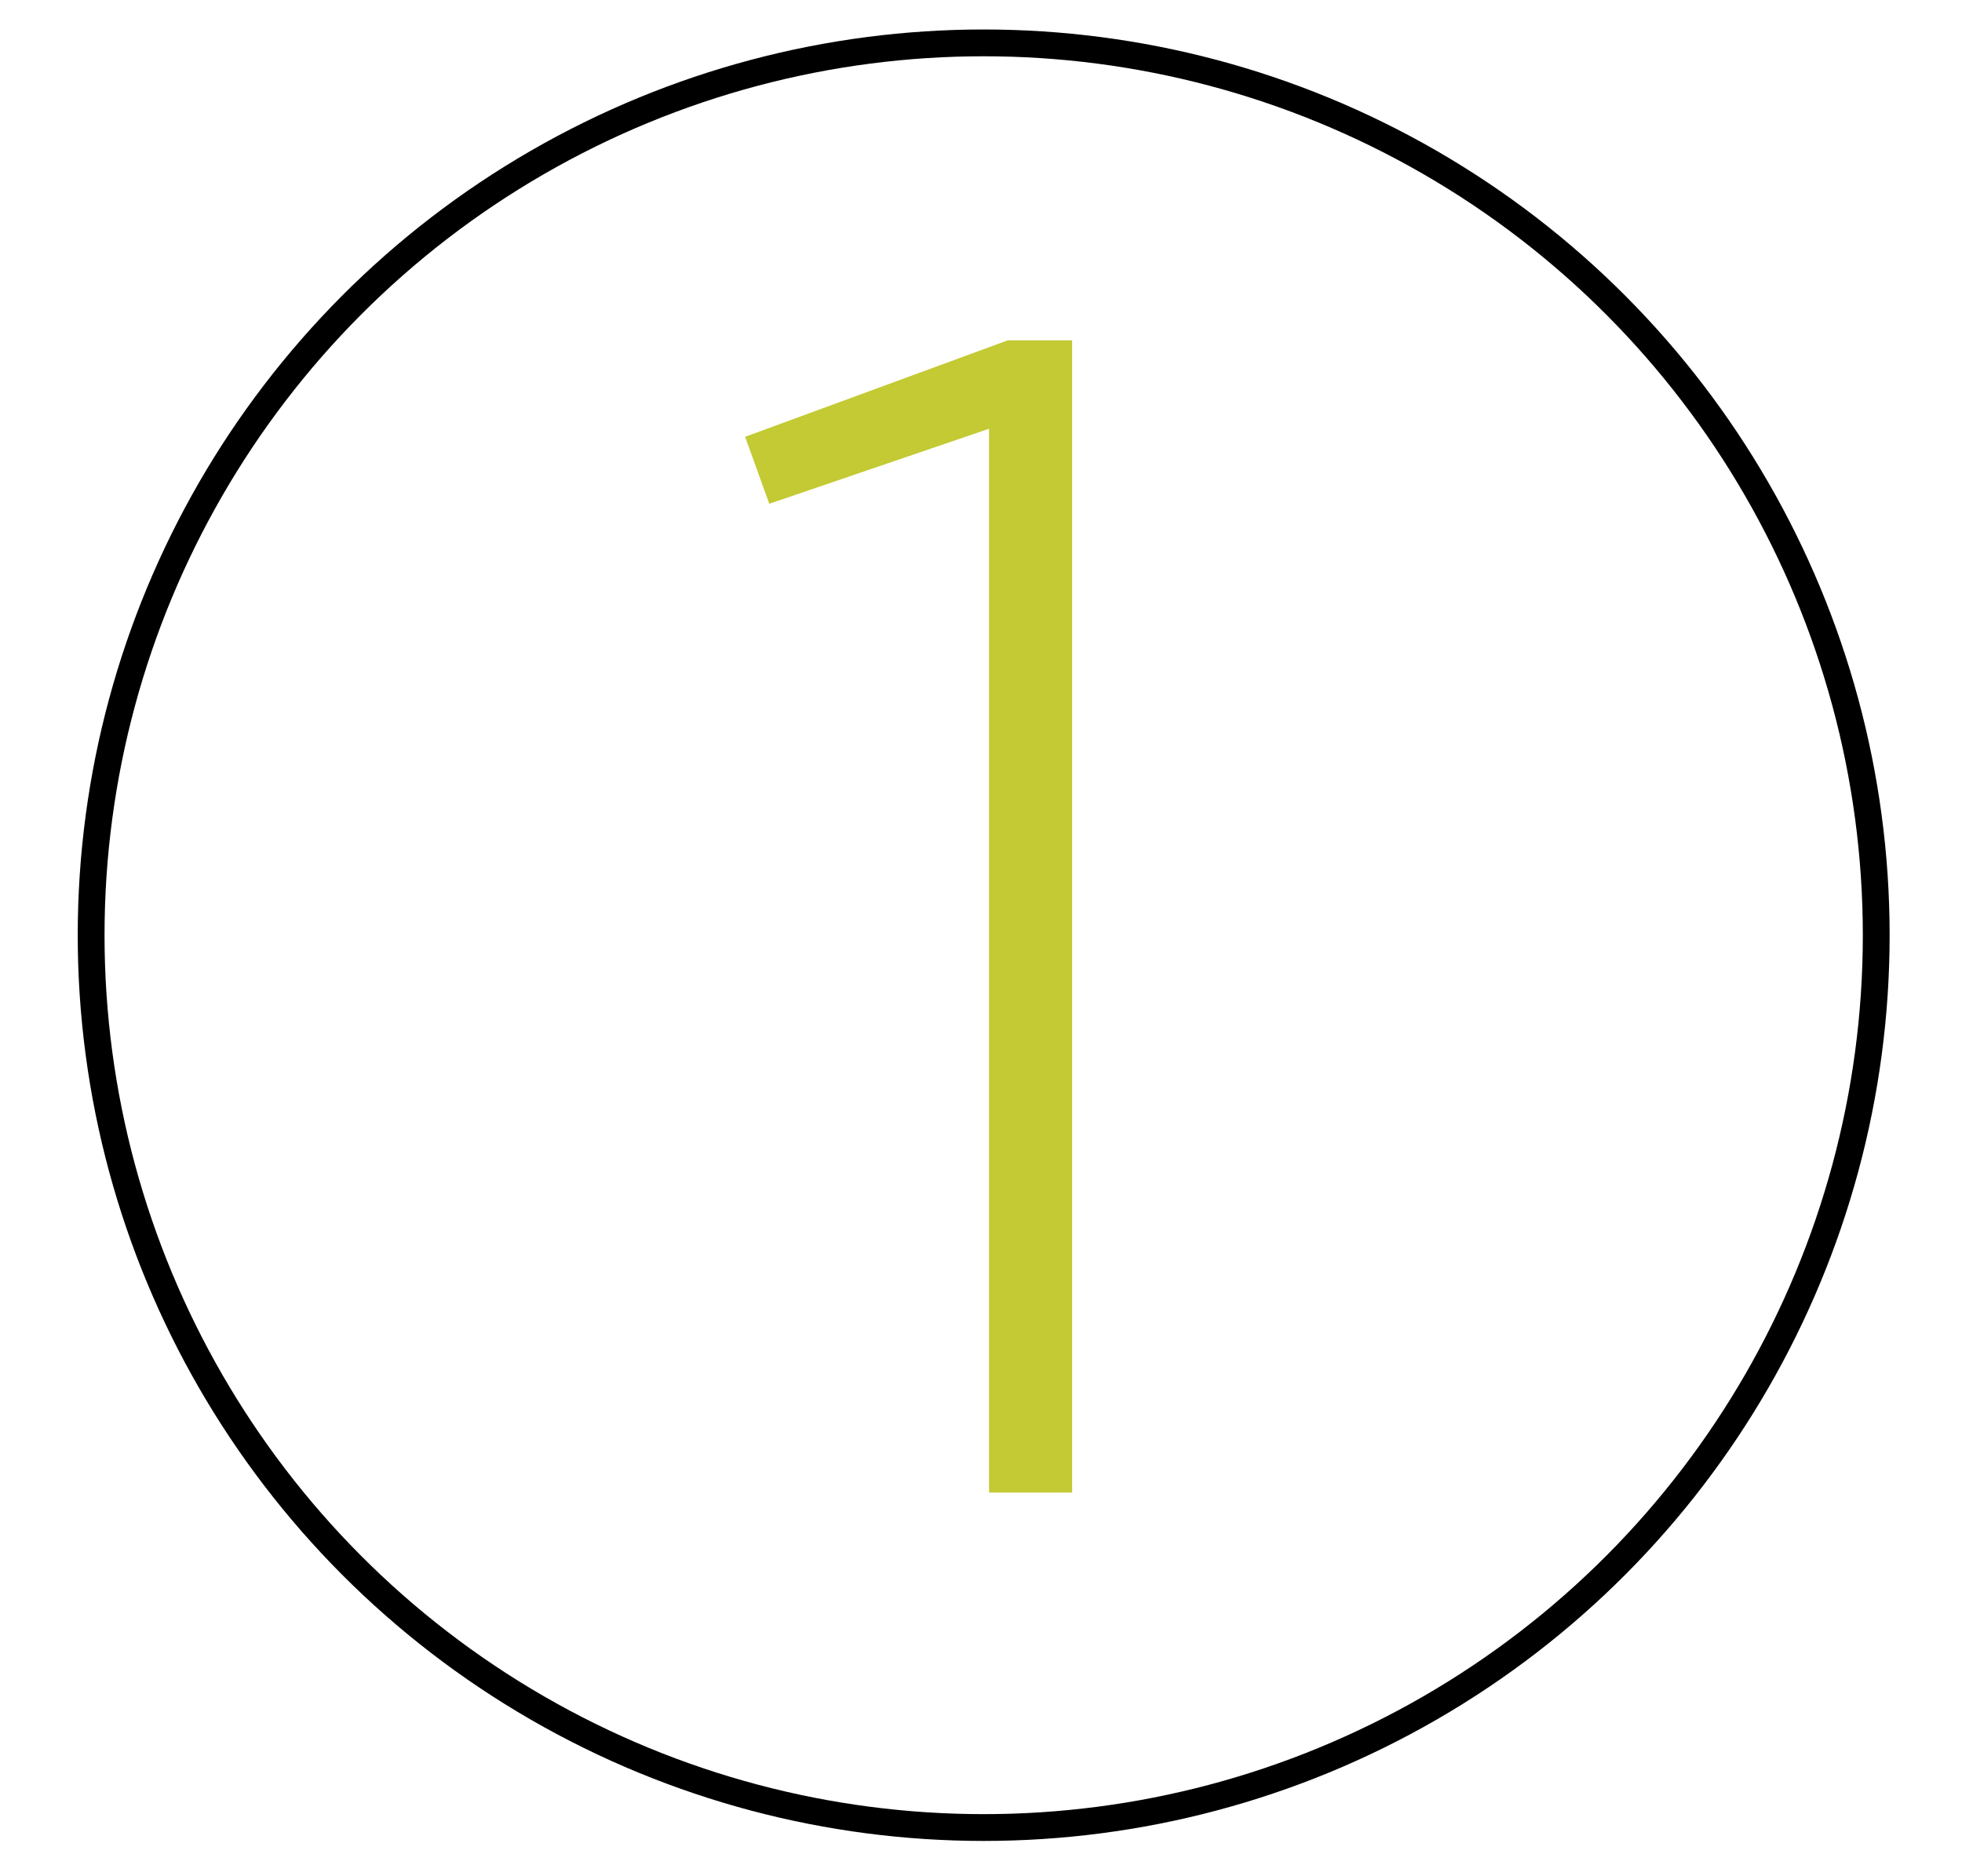
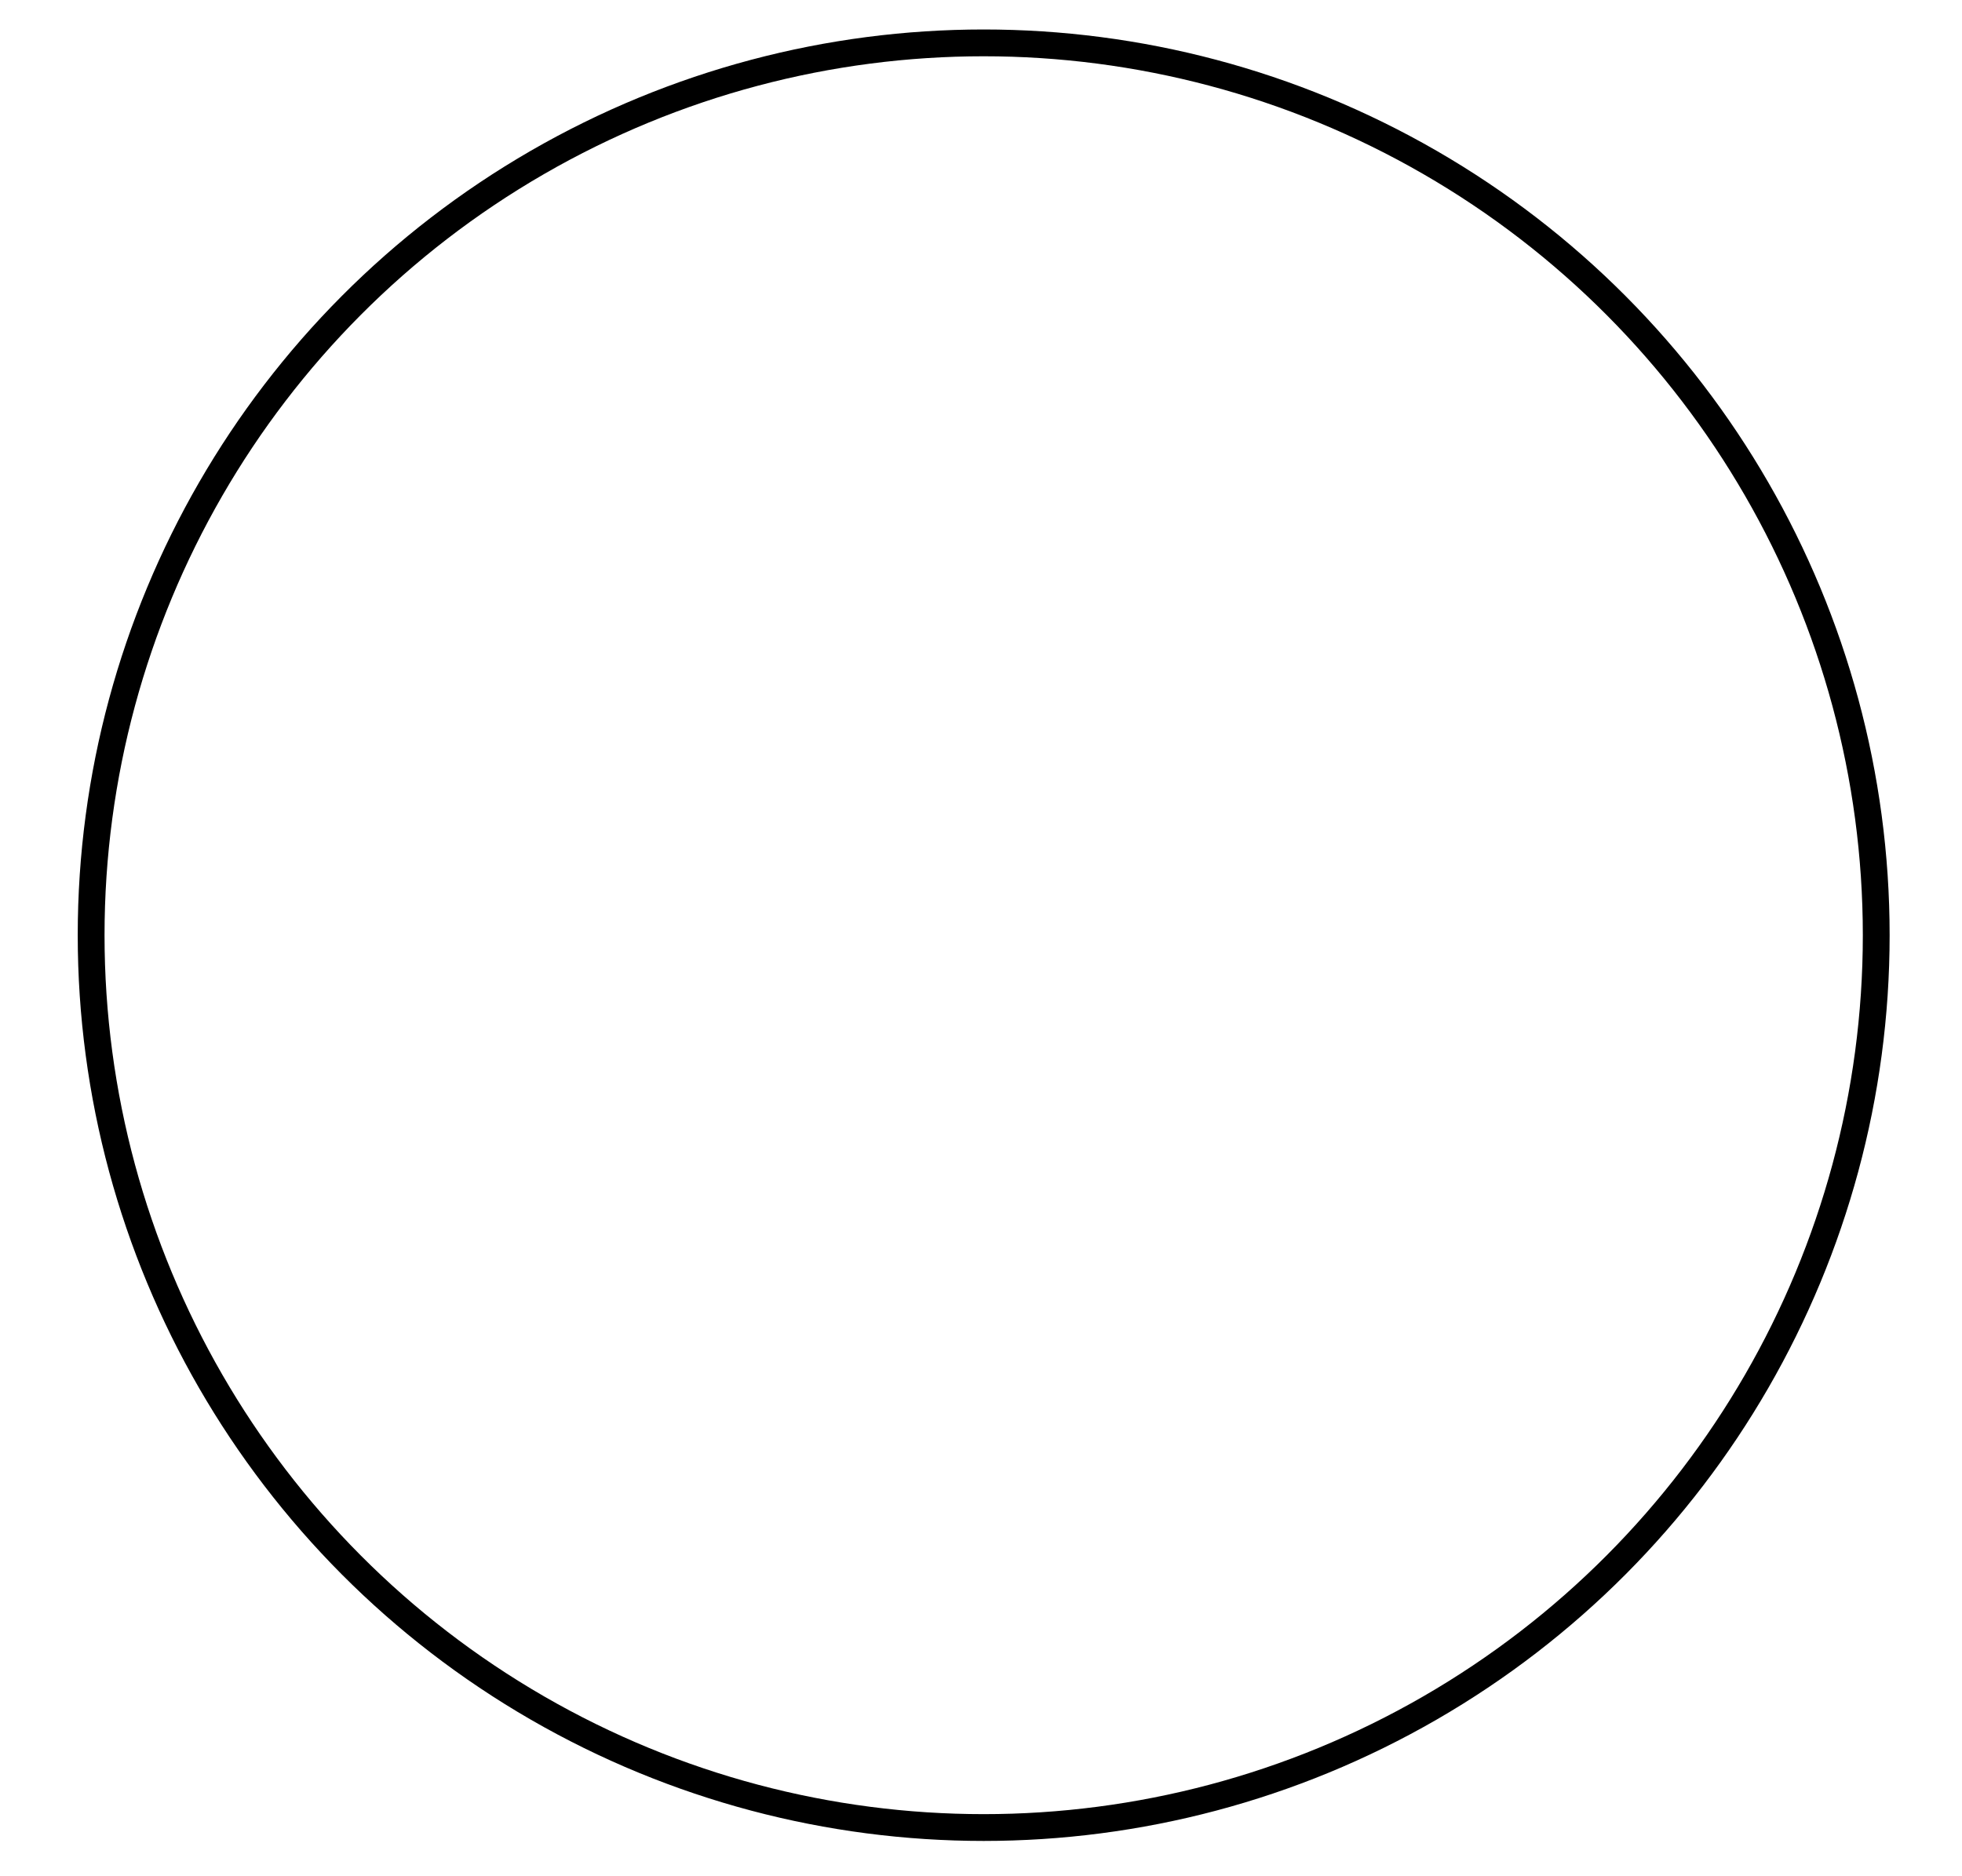
<svg xmlns="http://www.w3.org/2000/svg" version="1.1" id="Calque_1" x="0px" y="0px" viewBox="0 0 73.2 70" style="enable-background:new 0 0 73.2 70;" xml:space="preserve">
  <style type="text/css"> .st0{fill:none;stroke:#000000;stroke-miterlimit:10;} .st1{display:none;} .st2{display:inline;} .st3{fill:#C3CA34;} .st4{fill:#C3CA33;} </style>
  <circle id="XMLID_1_" class="st0" cx="36.7" cy="34.9" r="33.3" />
  <g id="XMLID_3_" class="st1">
    <g id="XMLID_29_" class="st2">
-       <path id="XMLID_30_" class="st3" d="M37.8,14.4l-7.2,3.1l-0.4-1.8l8-3.6h1.6v43.4h-2V14.4z" />
-     </g>
+       </g>
  </g>
  <g id="XMLID_37_">
-     <path id="XMLID_38_" class="st4" d="M36.9,16l-8.2,2.8l-0.9-2.5l9.8-3.6H40v43h-3.1V16z" />
-   </g>
+     </g>
</svg>